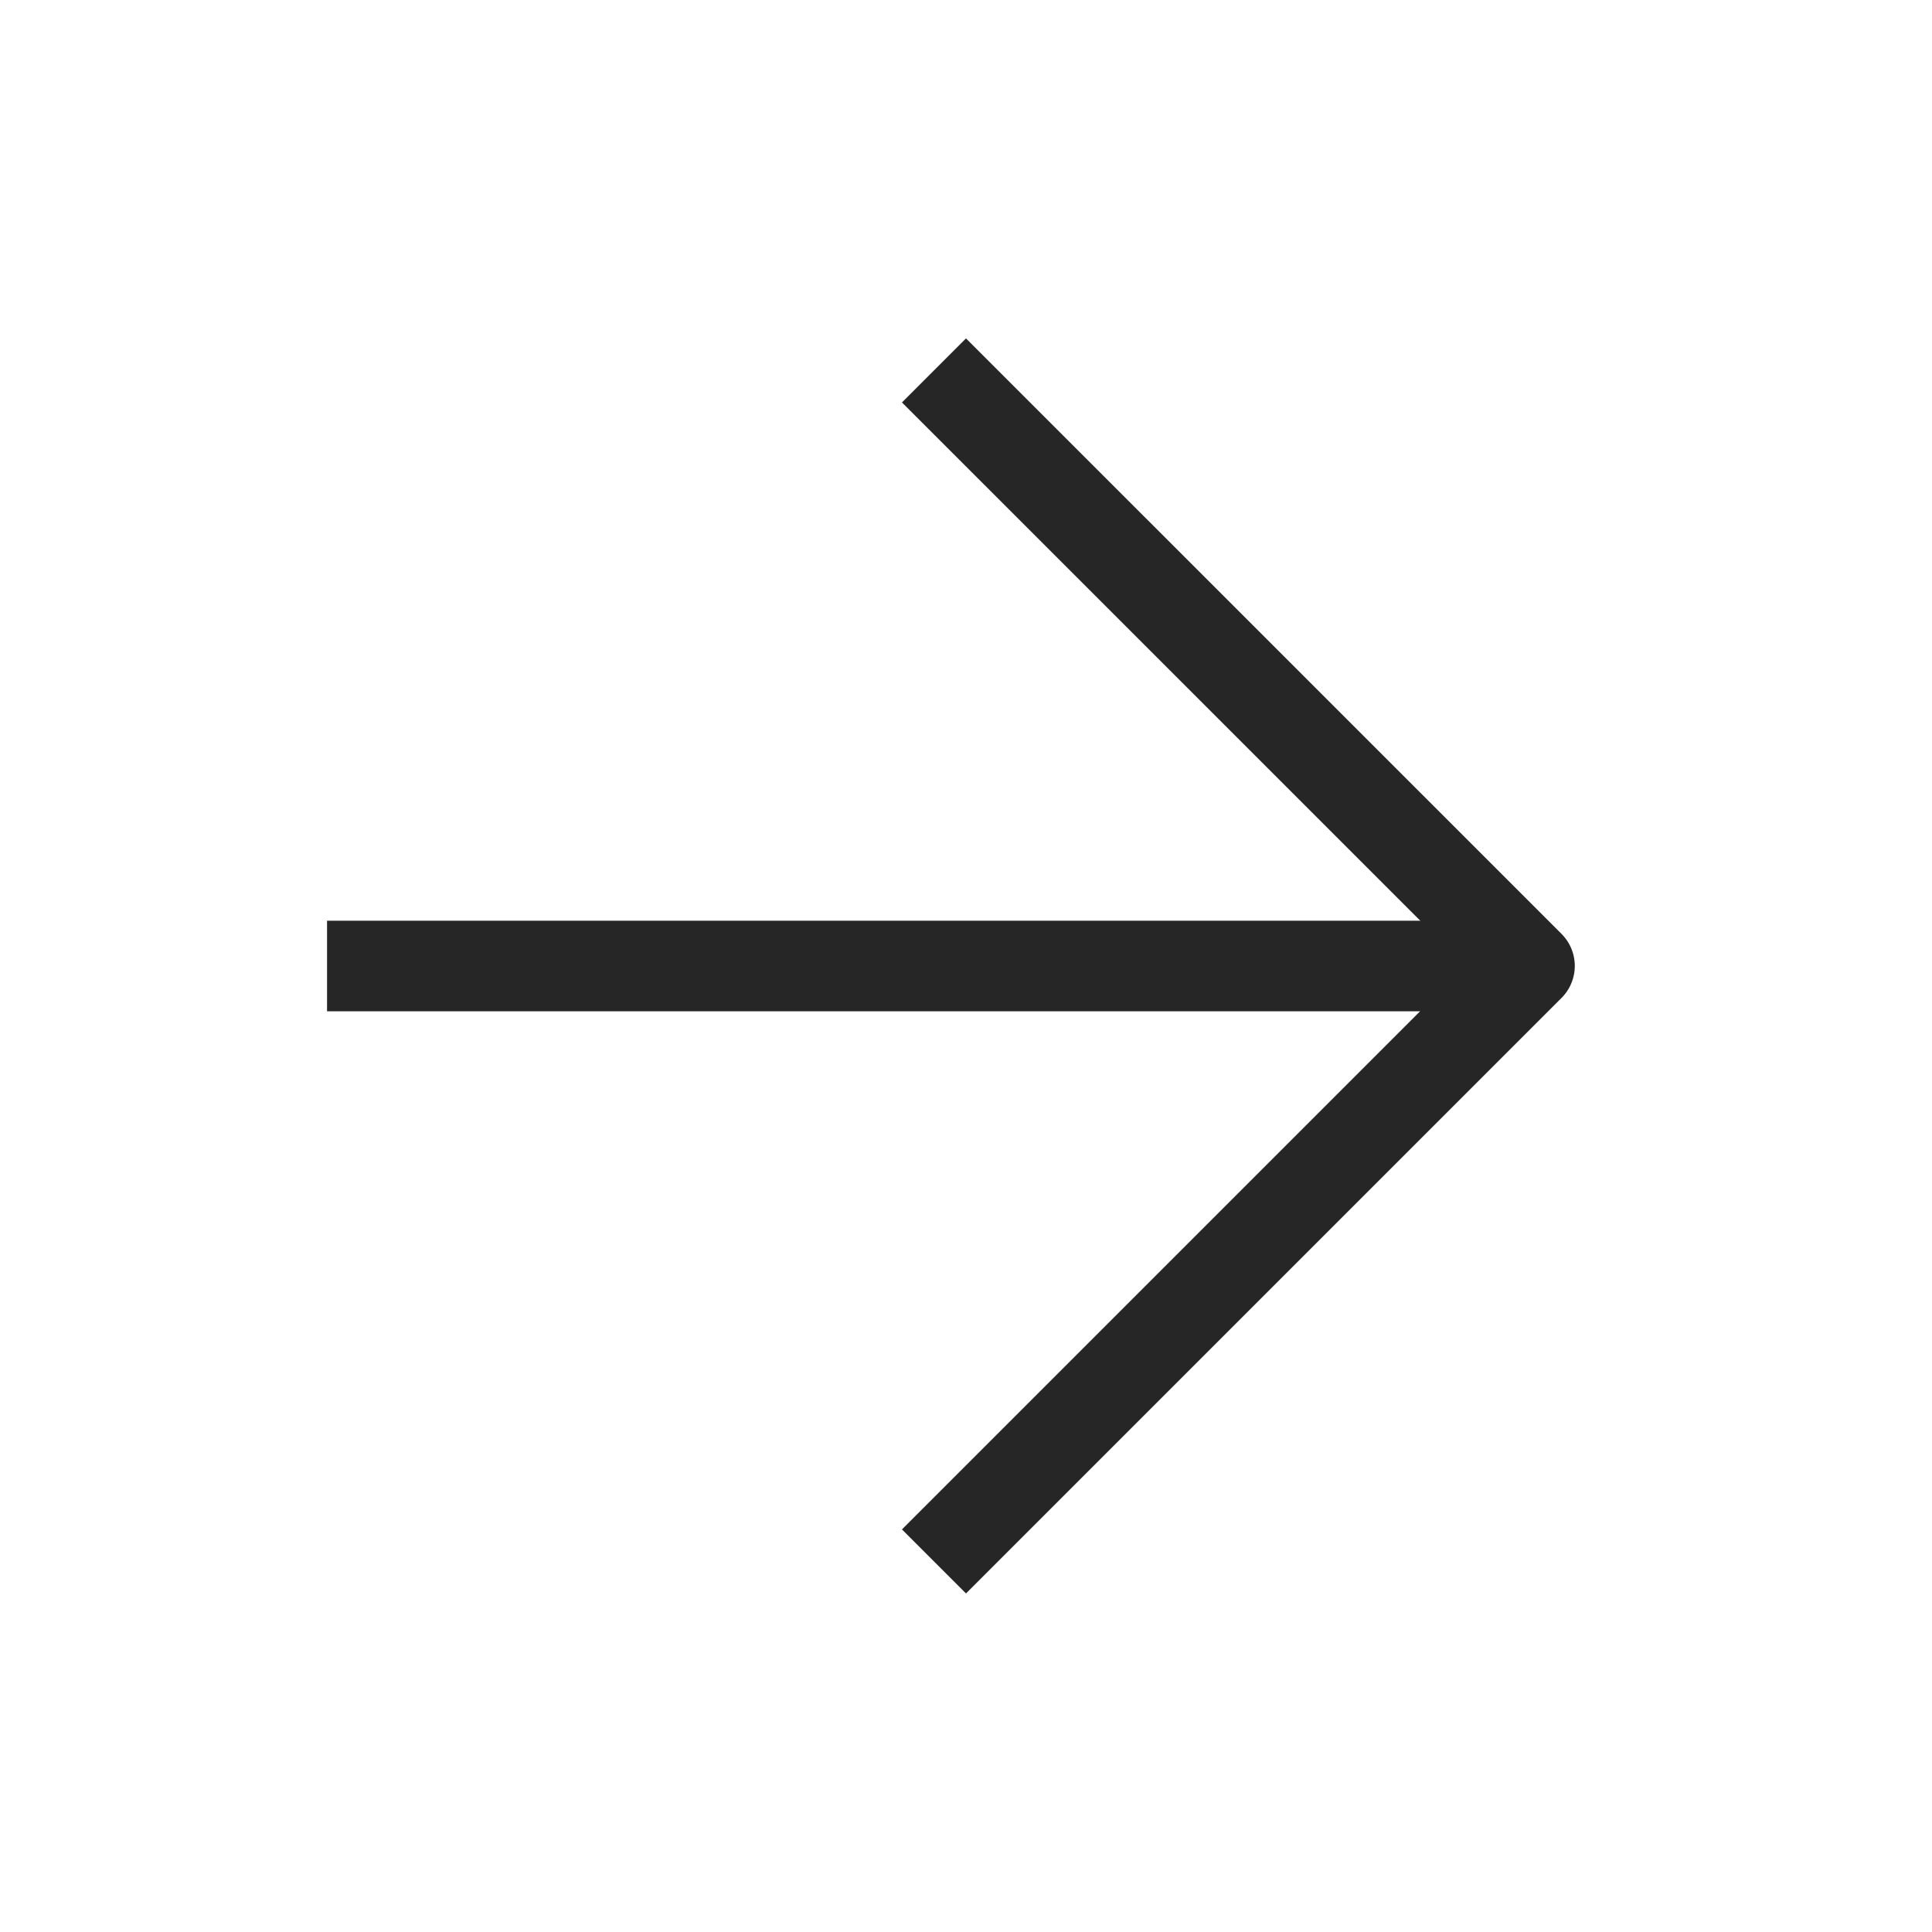
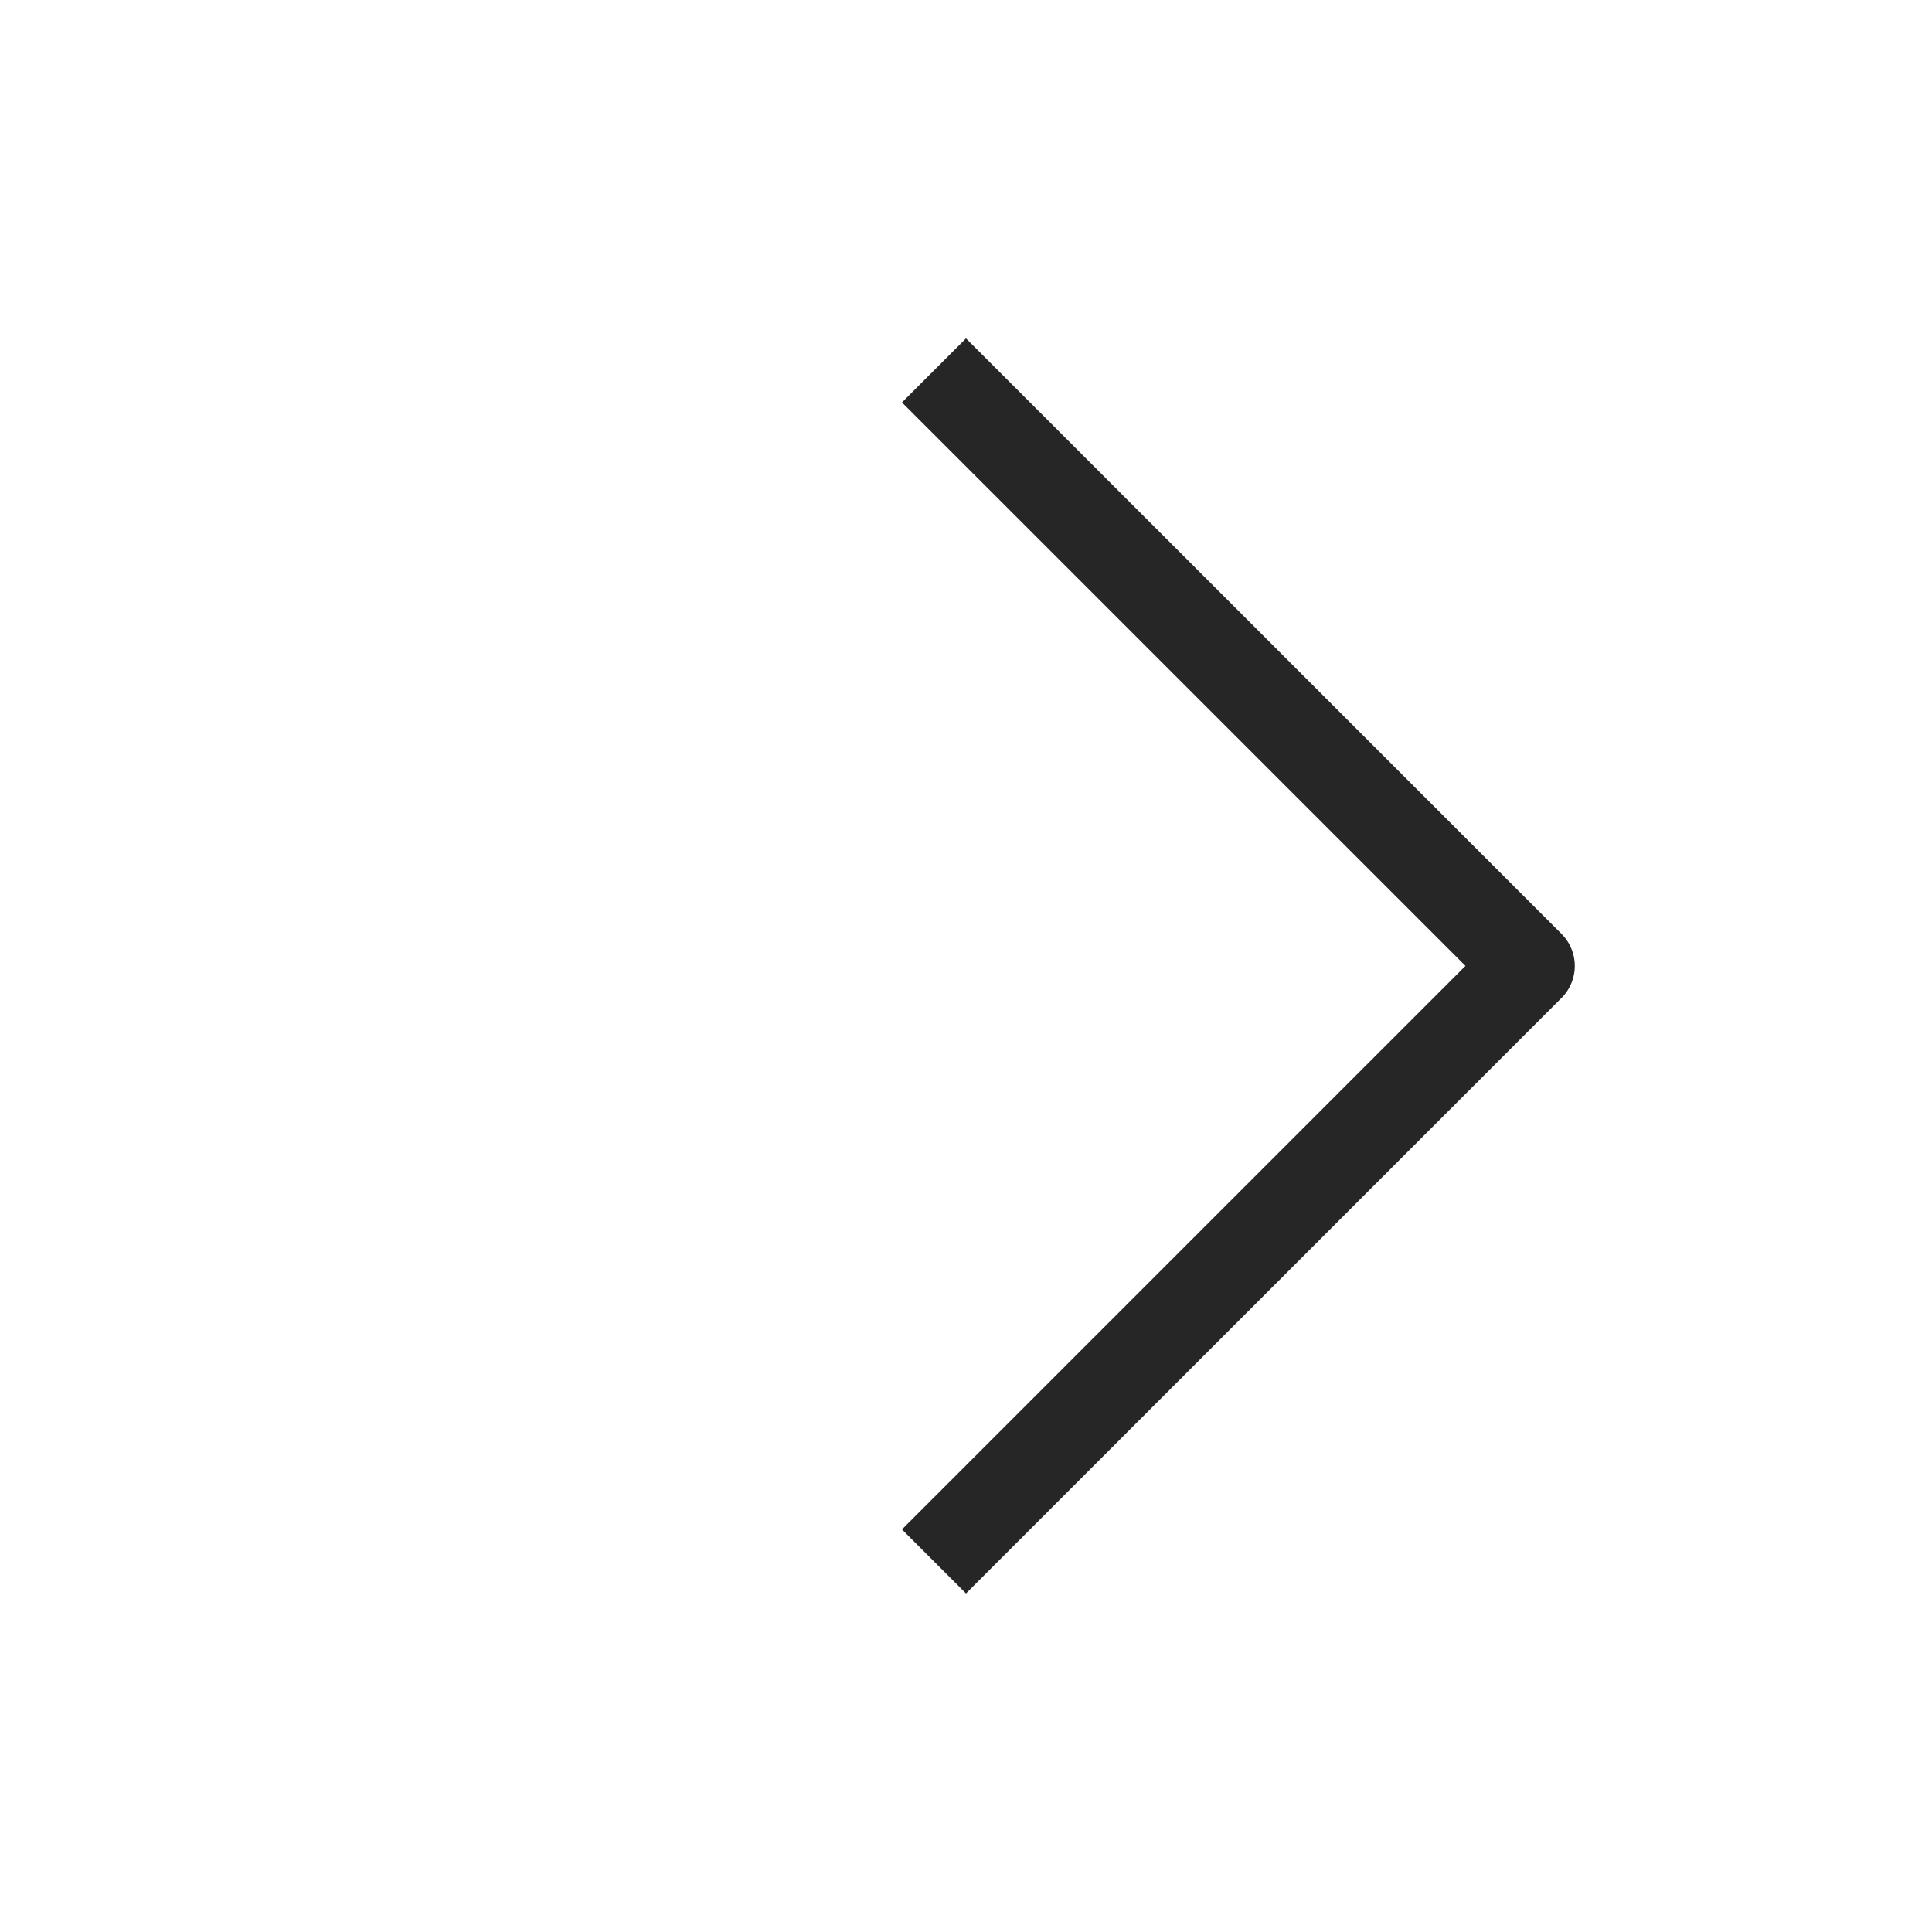
<svg xmlns="http://www.w3.org/2000/svg" width="64" height="64" viewBox="0 0 64 64" fill="none">
-   <path d="M12.334 32L49.667 32" stroke="#262626" stroke-width="3" stroke-linecap="square" stroke-linejoin="round" />
  <path d="M32 13.331L50.667 31.997L32 50.664" stroke="#262626" stroke-width="3" stroke-linecap="square" stroke-linejoin="round" />
</svg>